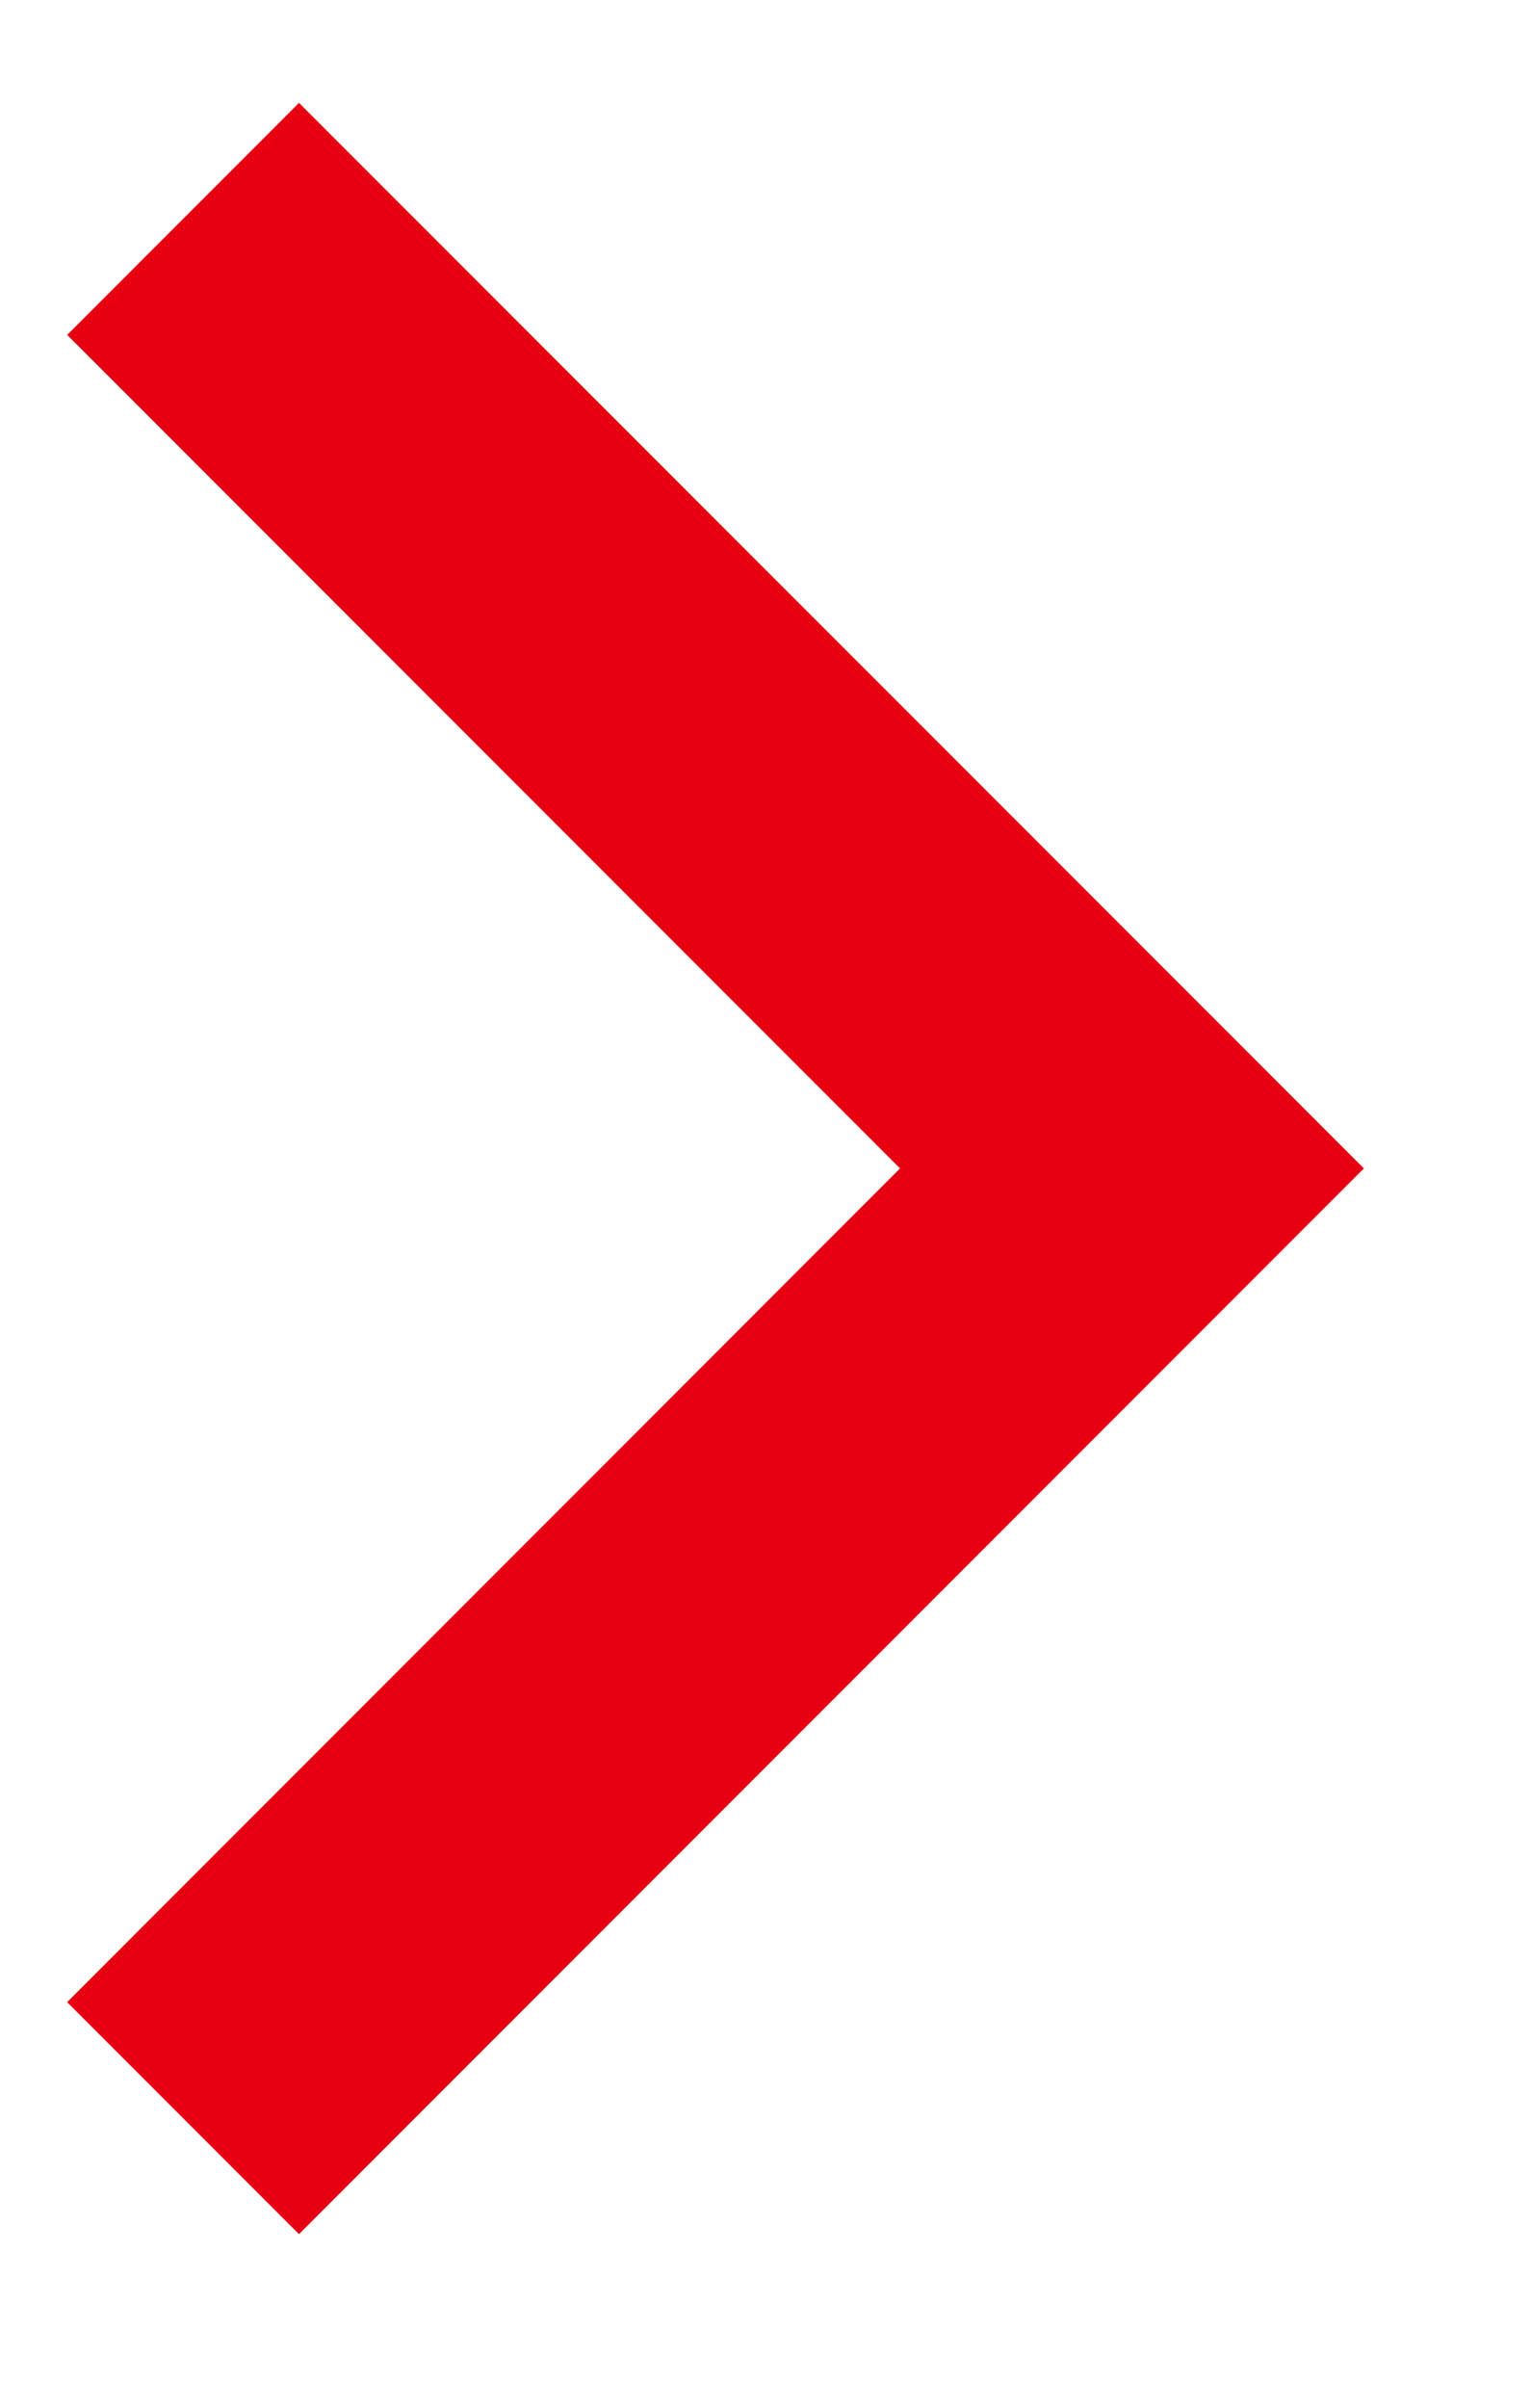
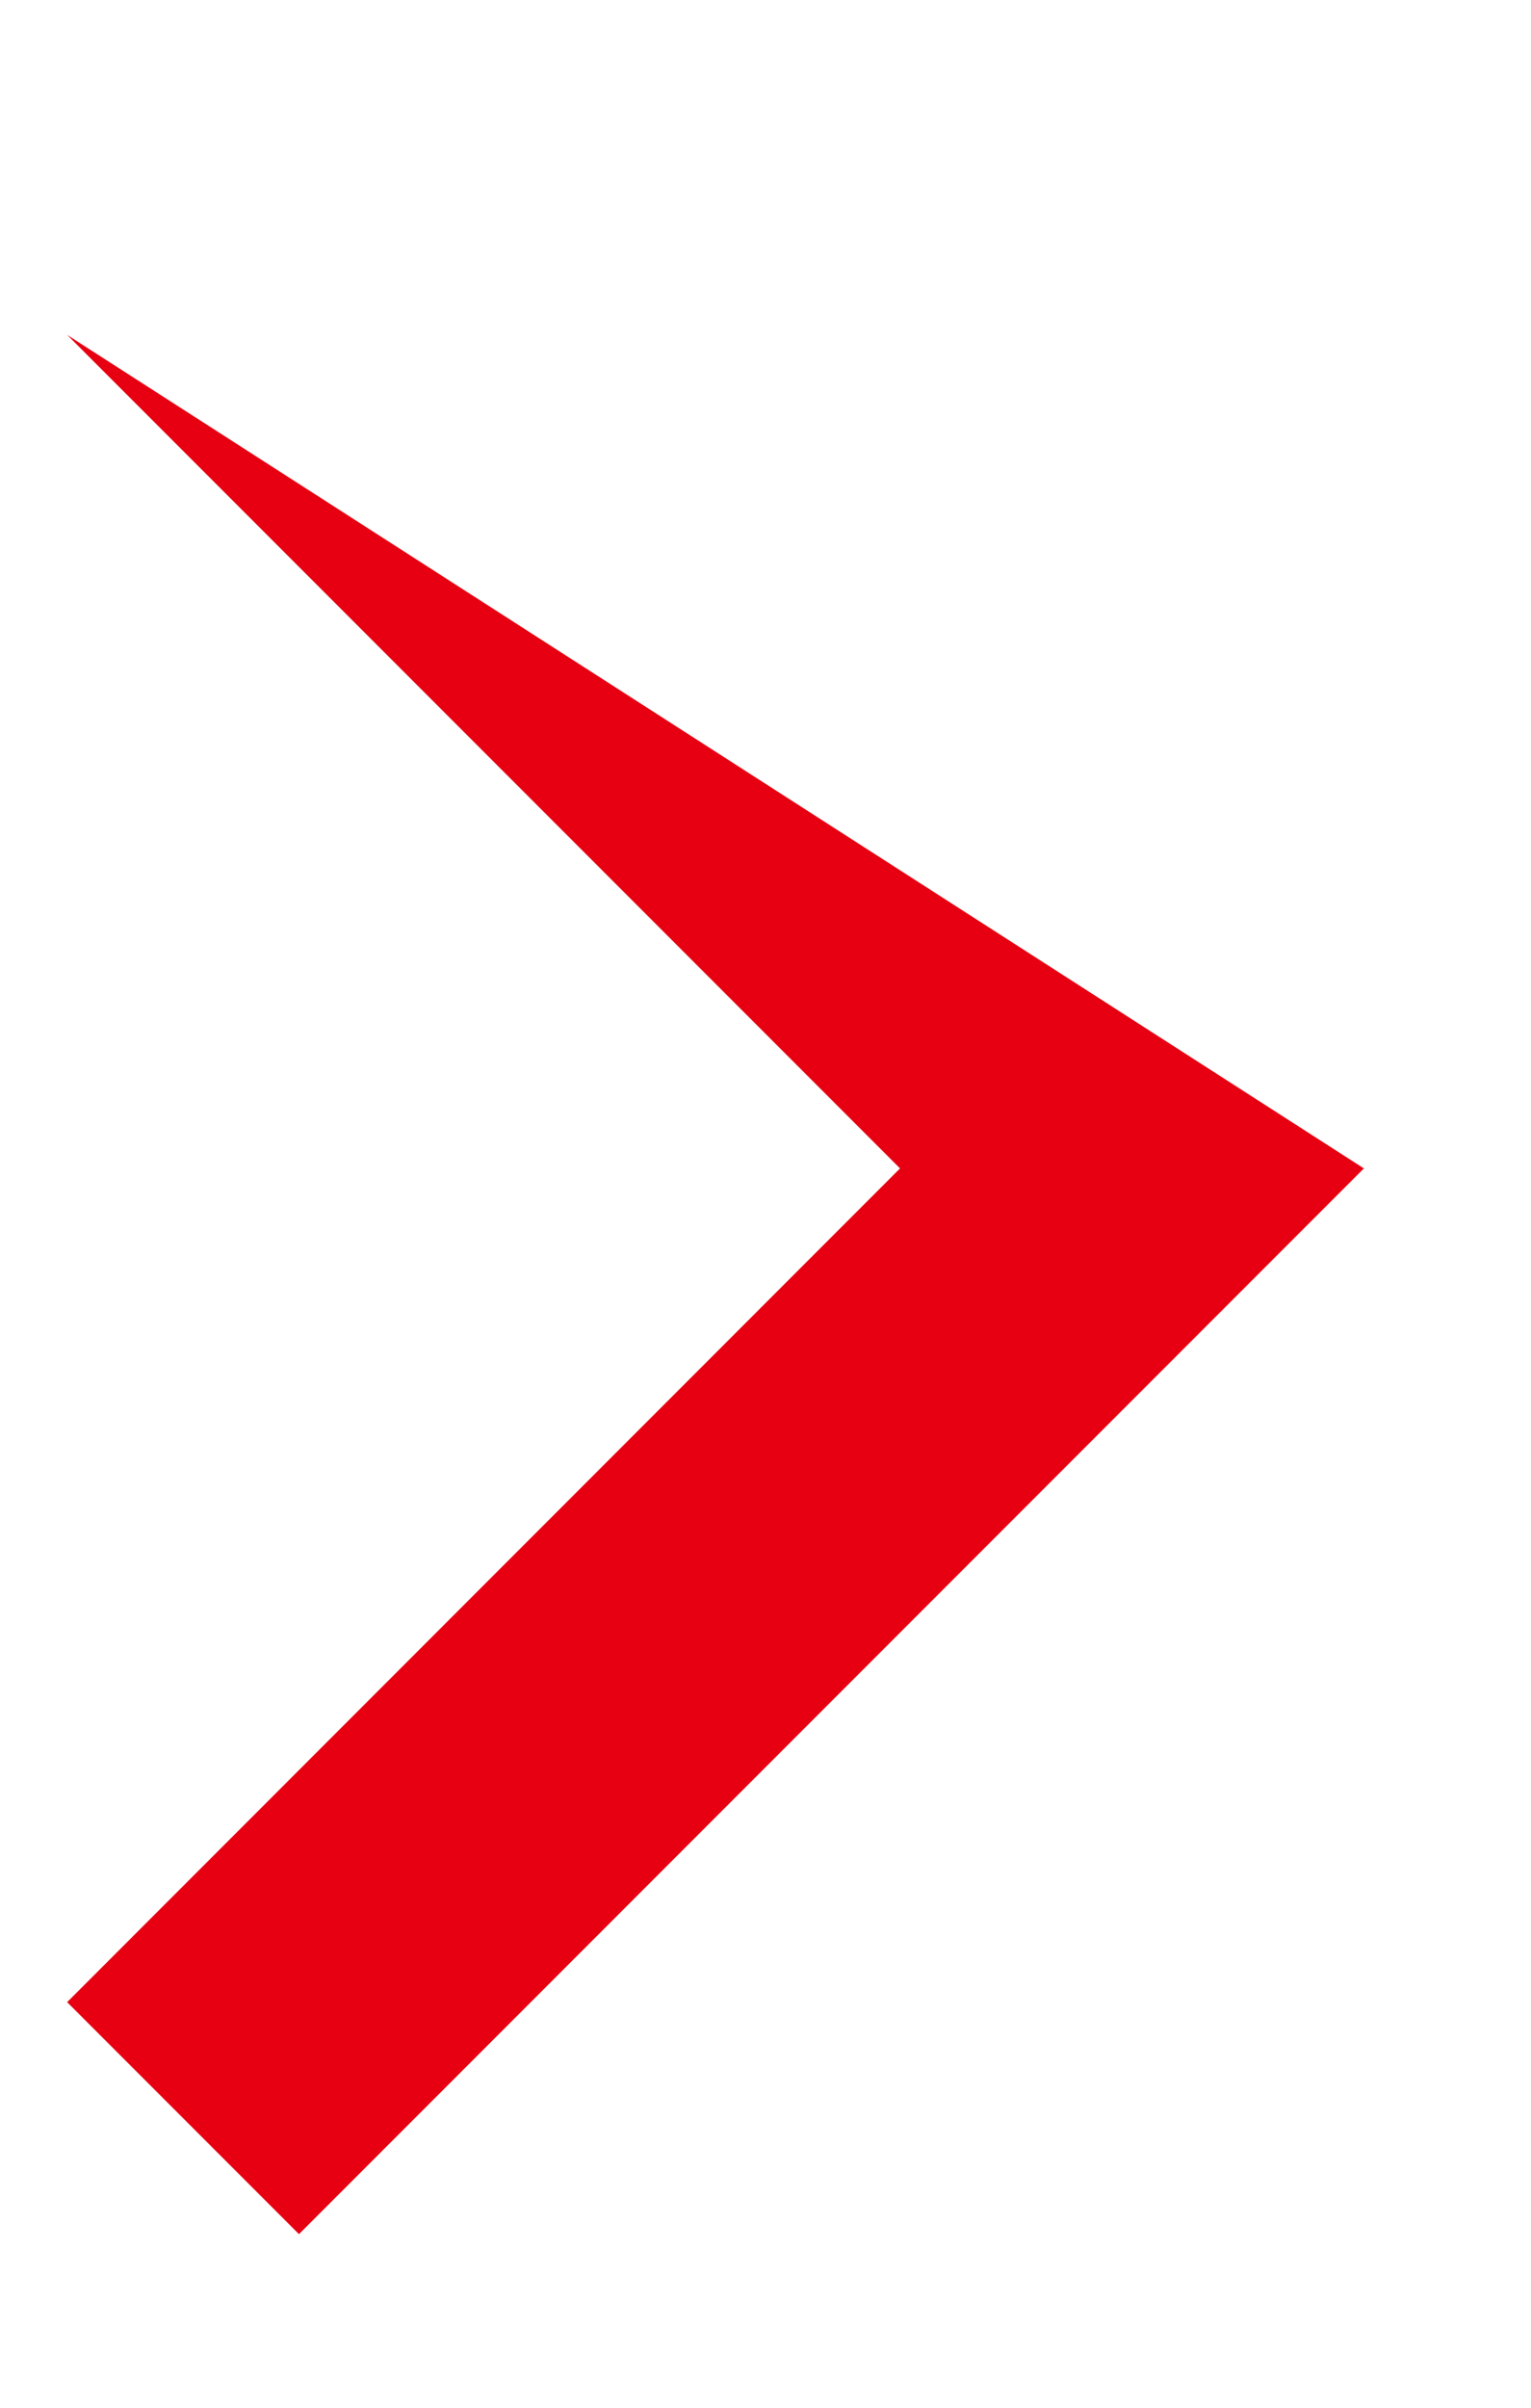
<svg xmlns="http://www.w3.org/2000/svg" width="7" height="11" viewBox="0 0 7 11" fill="none">
-   <path fill-rule="evenodd" clip-rule="evenodd" d="M1.367 10.207L0.307 9.147L4.115 5.338L0.307 1.53L1.367 0.47L6.236 5.338L1.367 10.207Z" fill="#E60012" />
+   <path fill-rule="evenodd" clip-rule="evenodd" d="M1.367 10.207L0.307 9.147L4.115 5.338L0.307 1.53L6.236 5.338L1.367 10.207Z" fill="#E60012" />
</svg>